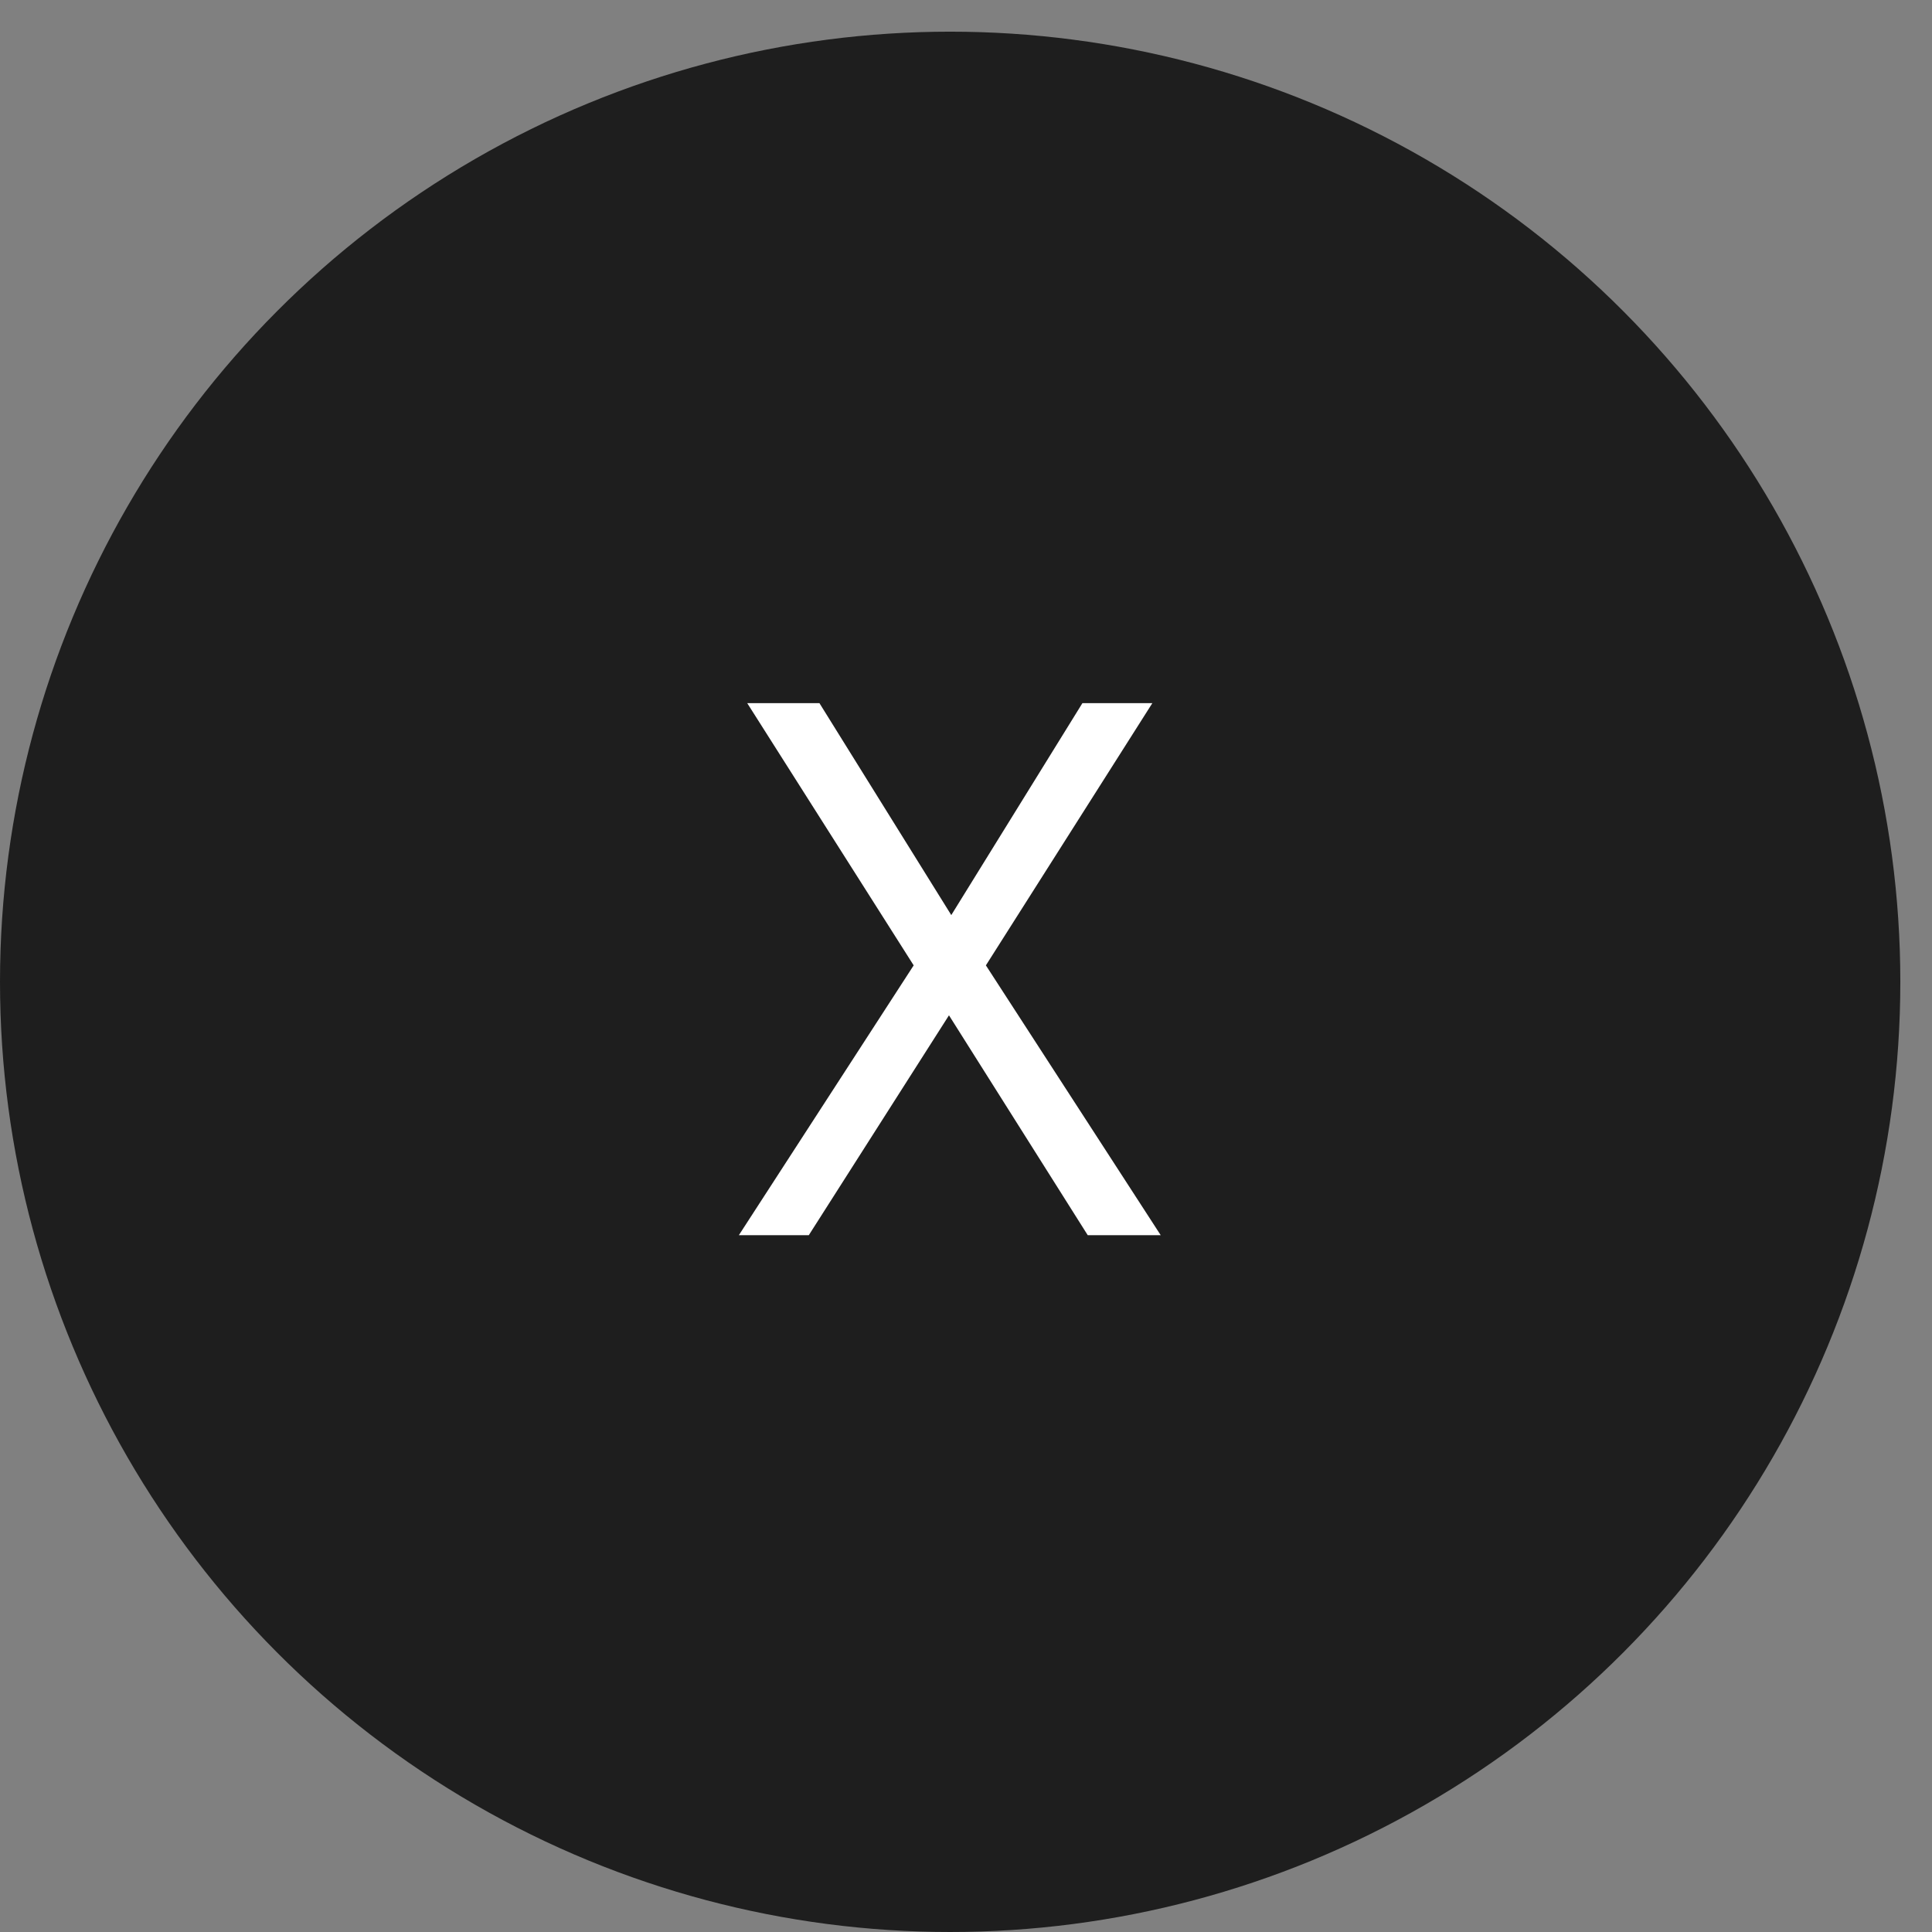
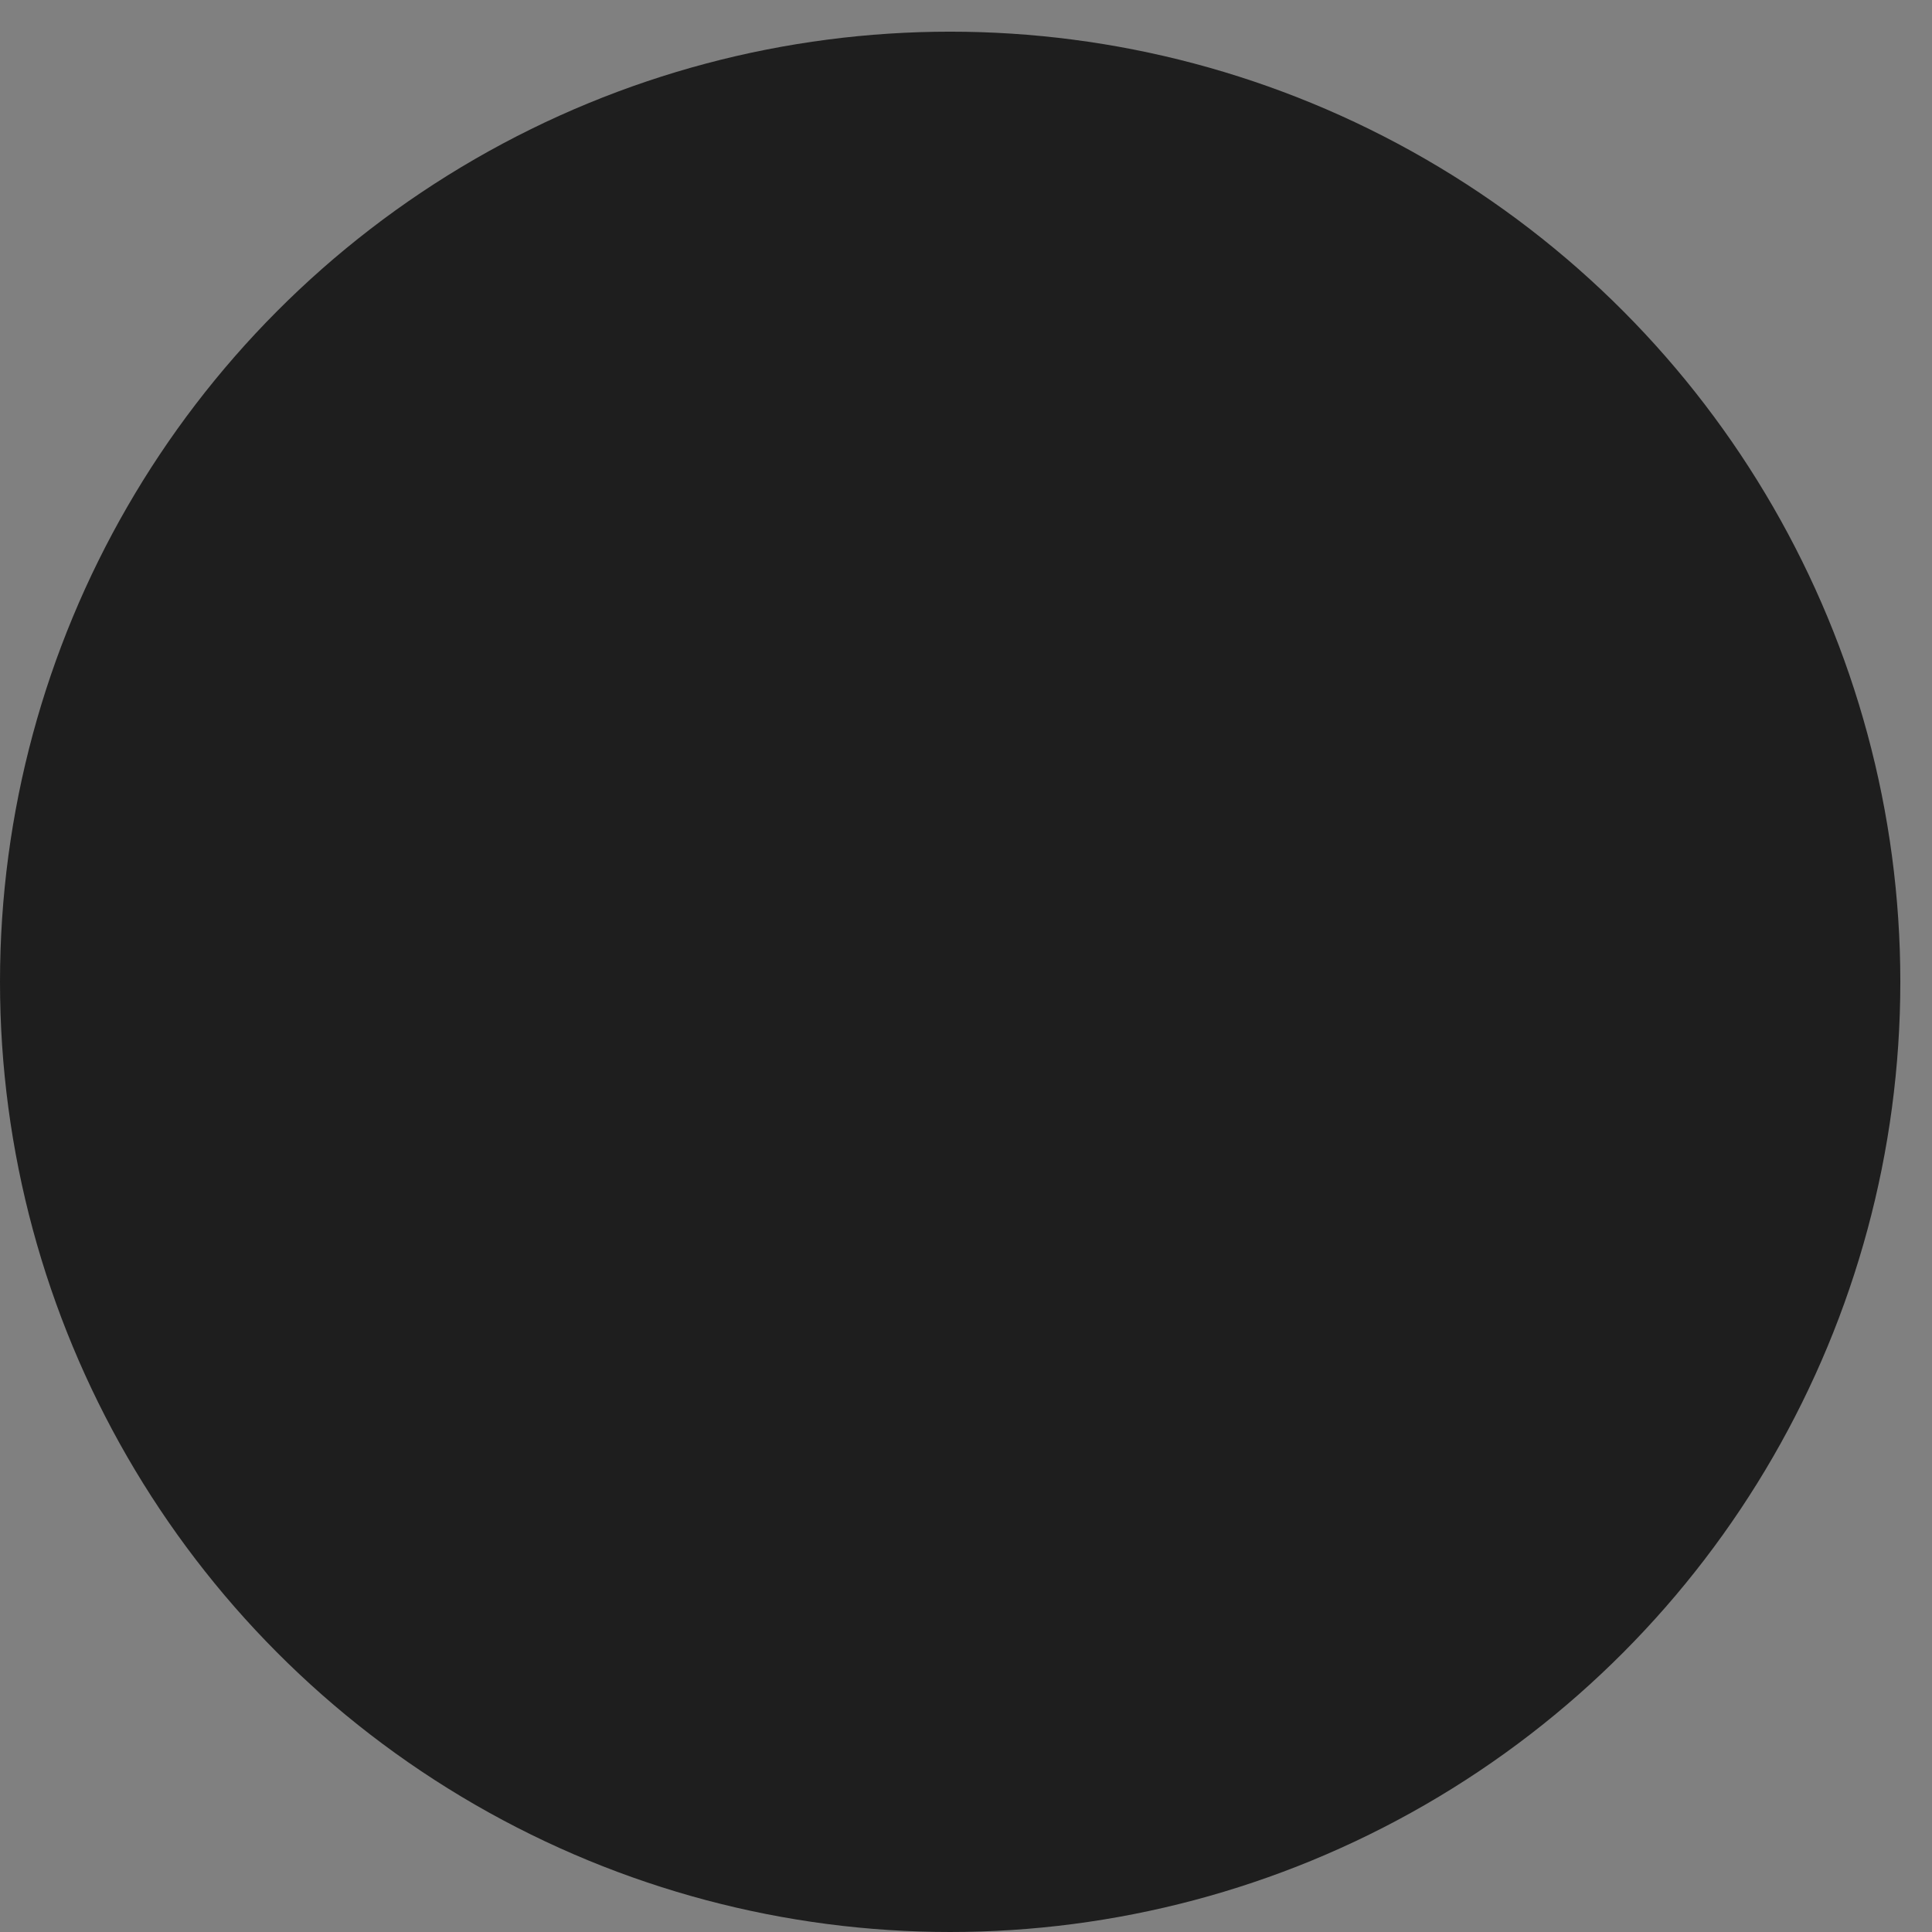
<svg xmlns="http://www.w3.org/2000/svg" width="61" height="61" viewBox="0 0 61 61" fill="none">
  <rect x="0" y="0" width="61" height="61" fill="#808080" stroke="none" />
  <circle cx="30" cy="31" r="30" fill="#1E1E1E" />
-   <path d="M23.328 39L28.848 30.48L23.592 22.2H25.872L30.336 29.376H29.736L34.176 22.2H36.384L31.128 30.48L36.648 39H34.344L29.664 31.584H30.264L25.536 39H23.328Z" fill="white" />
</svg>